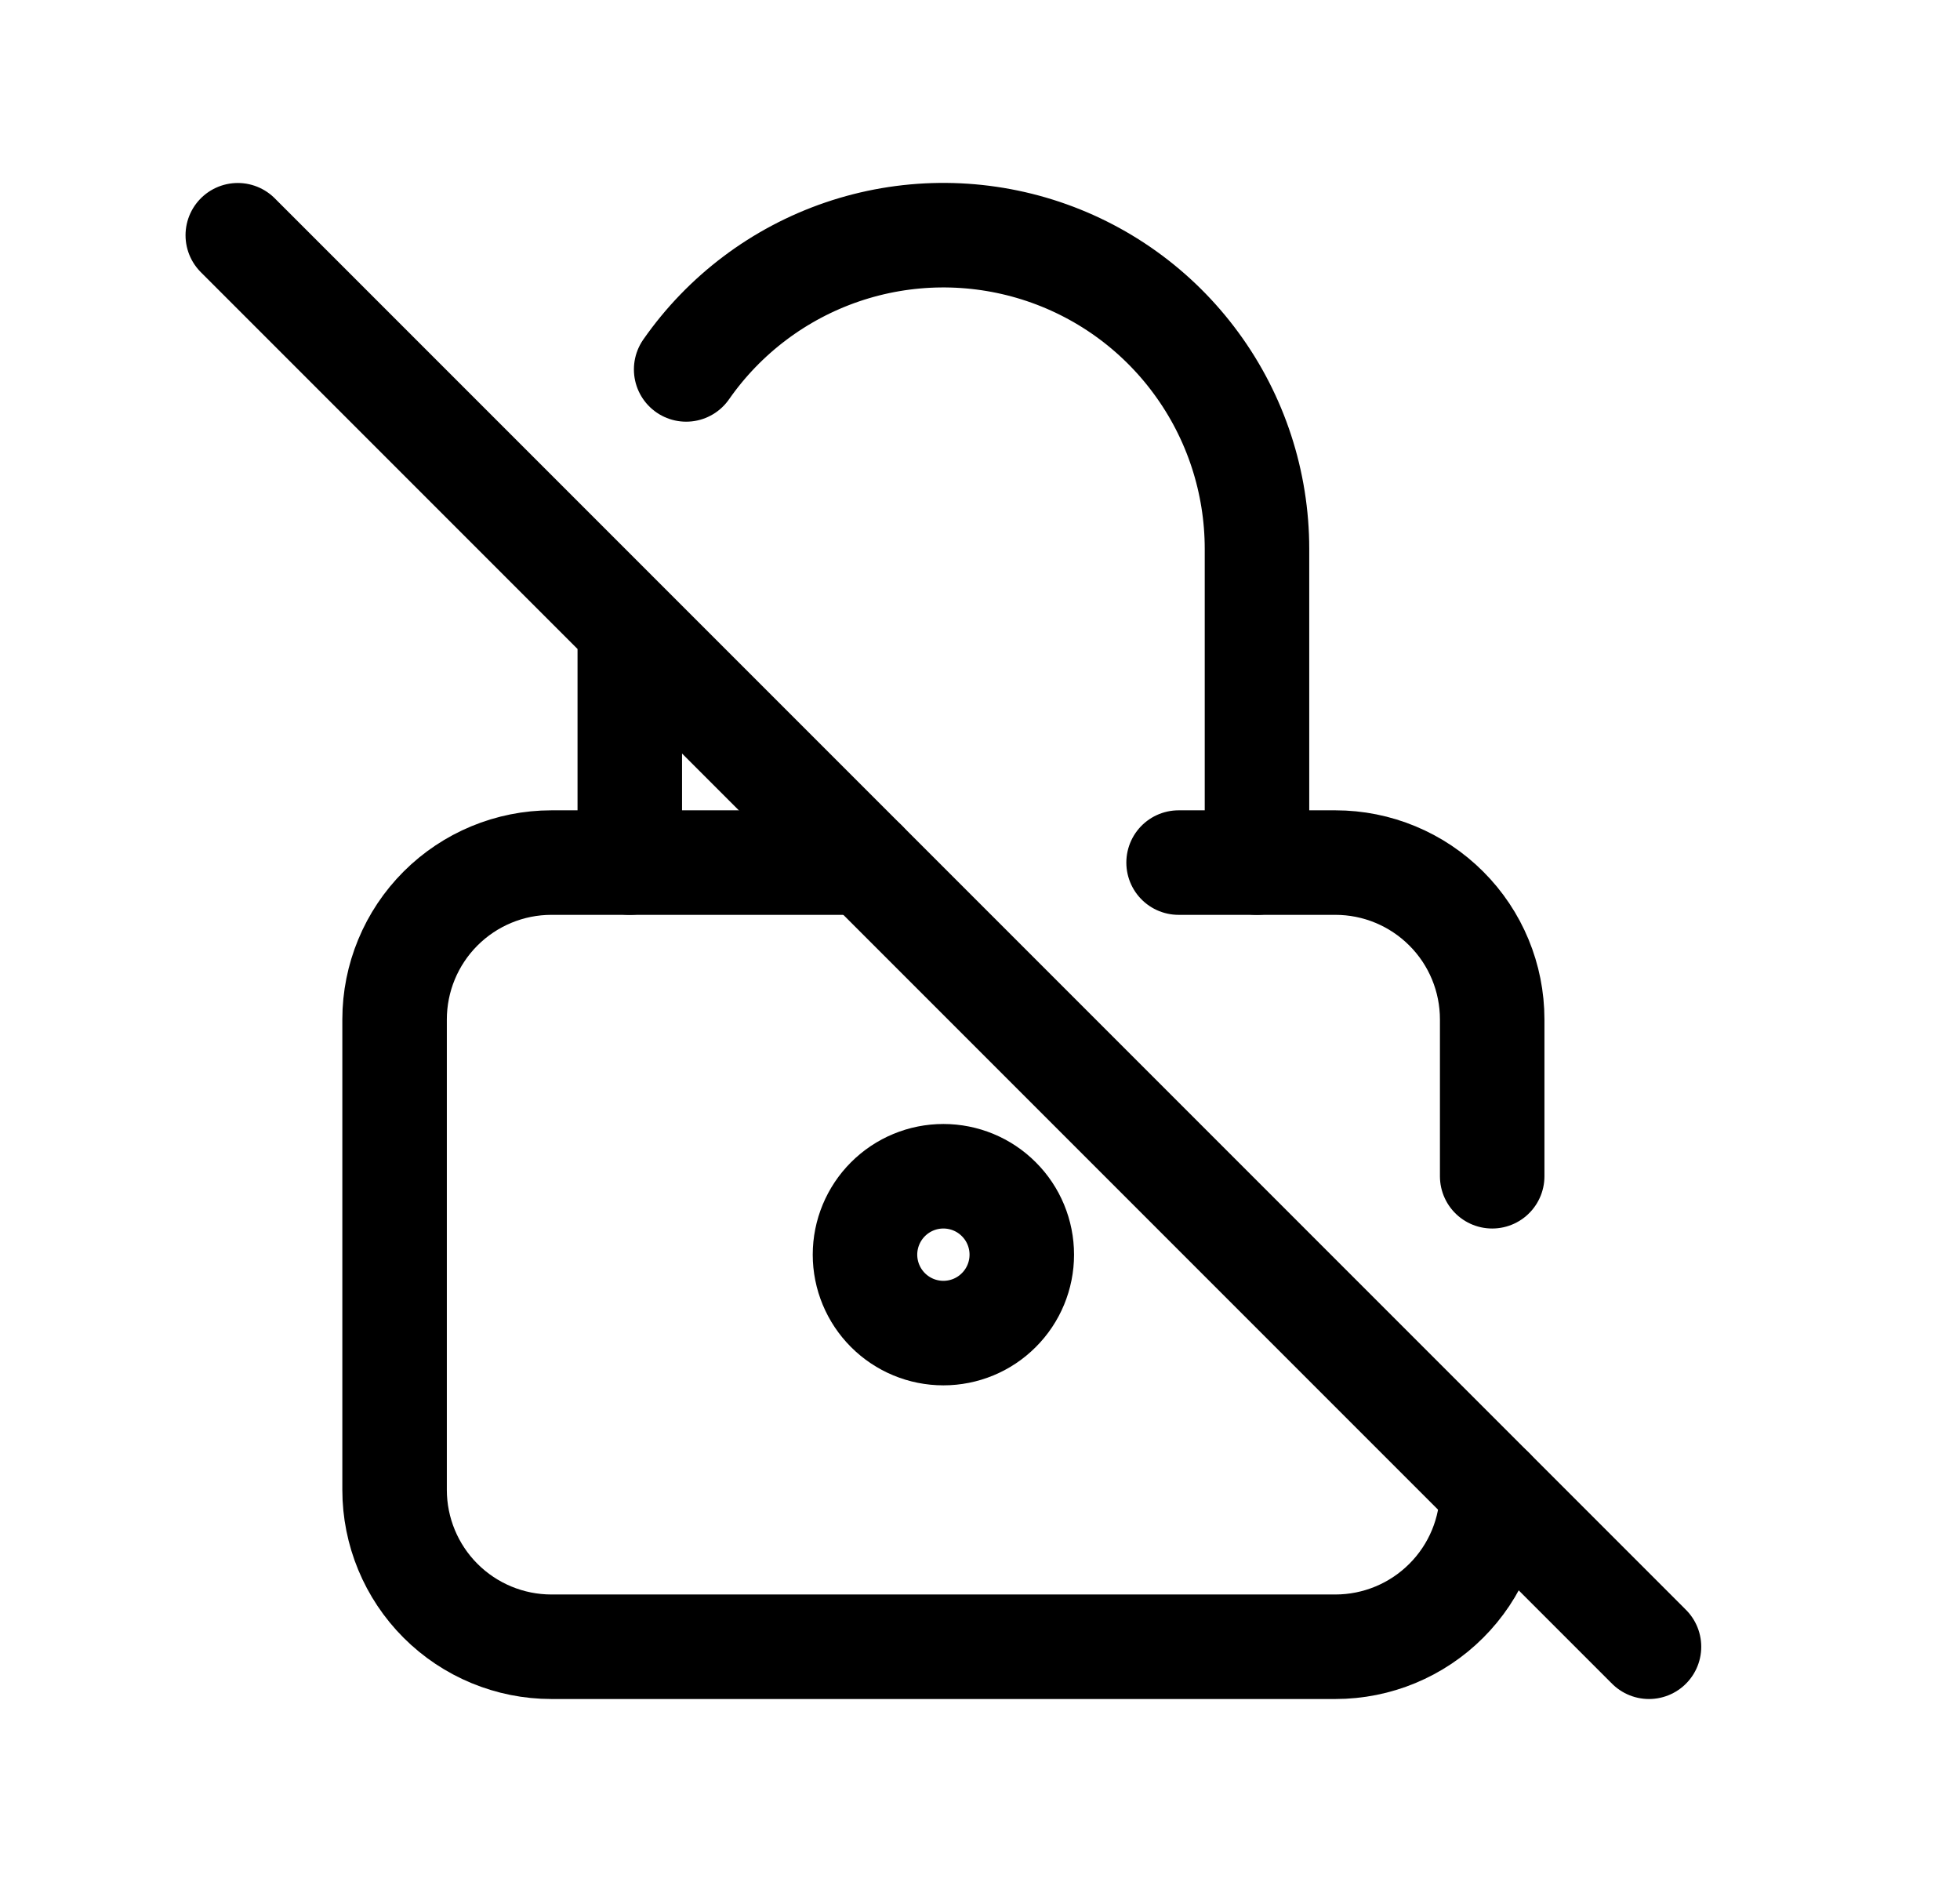
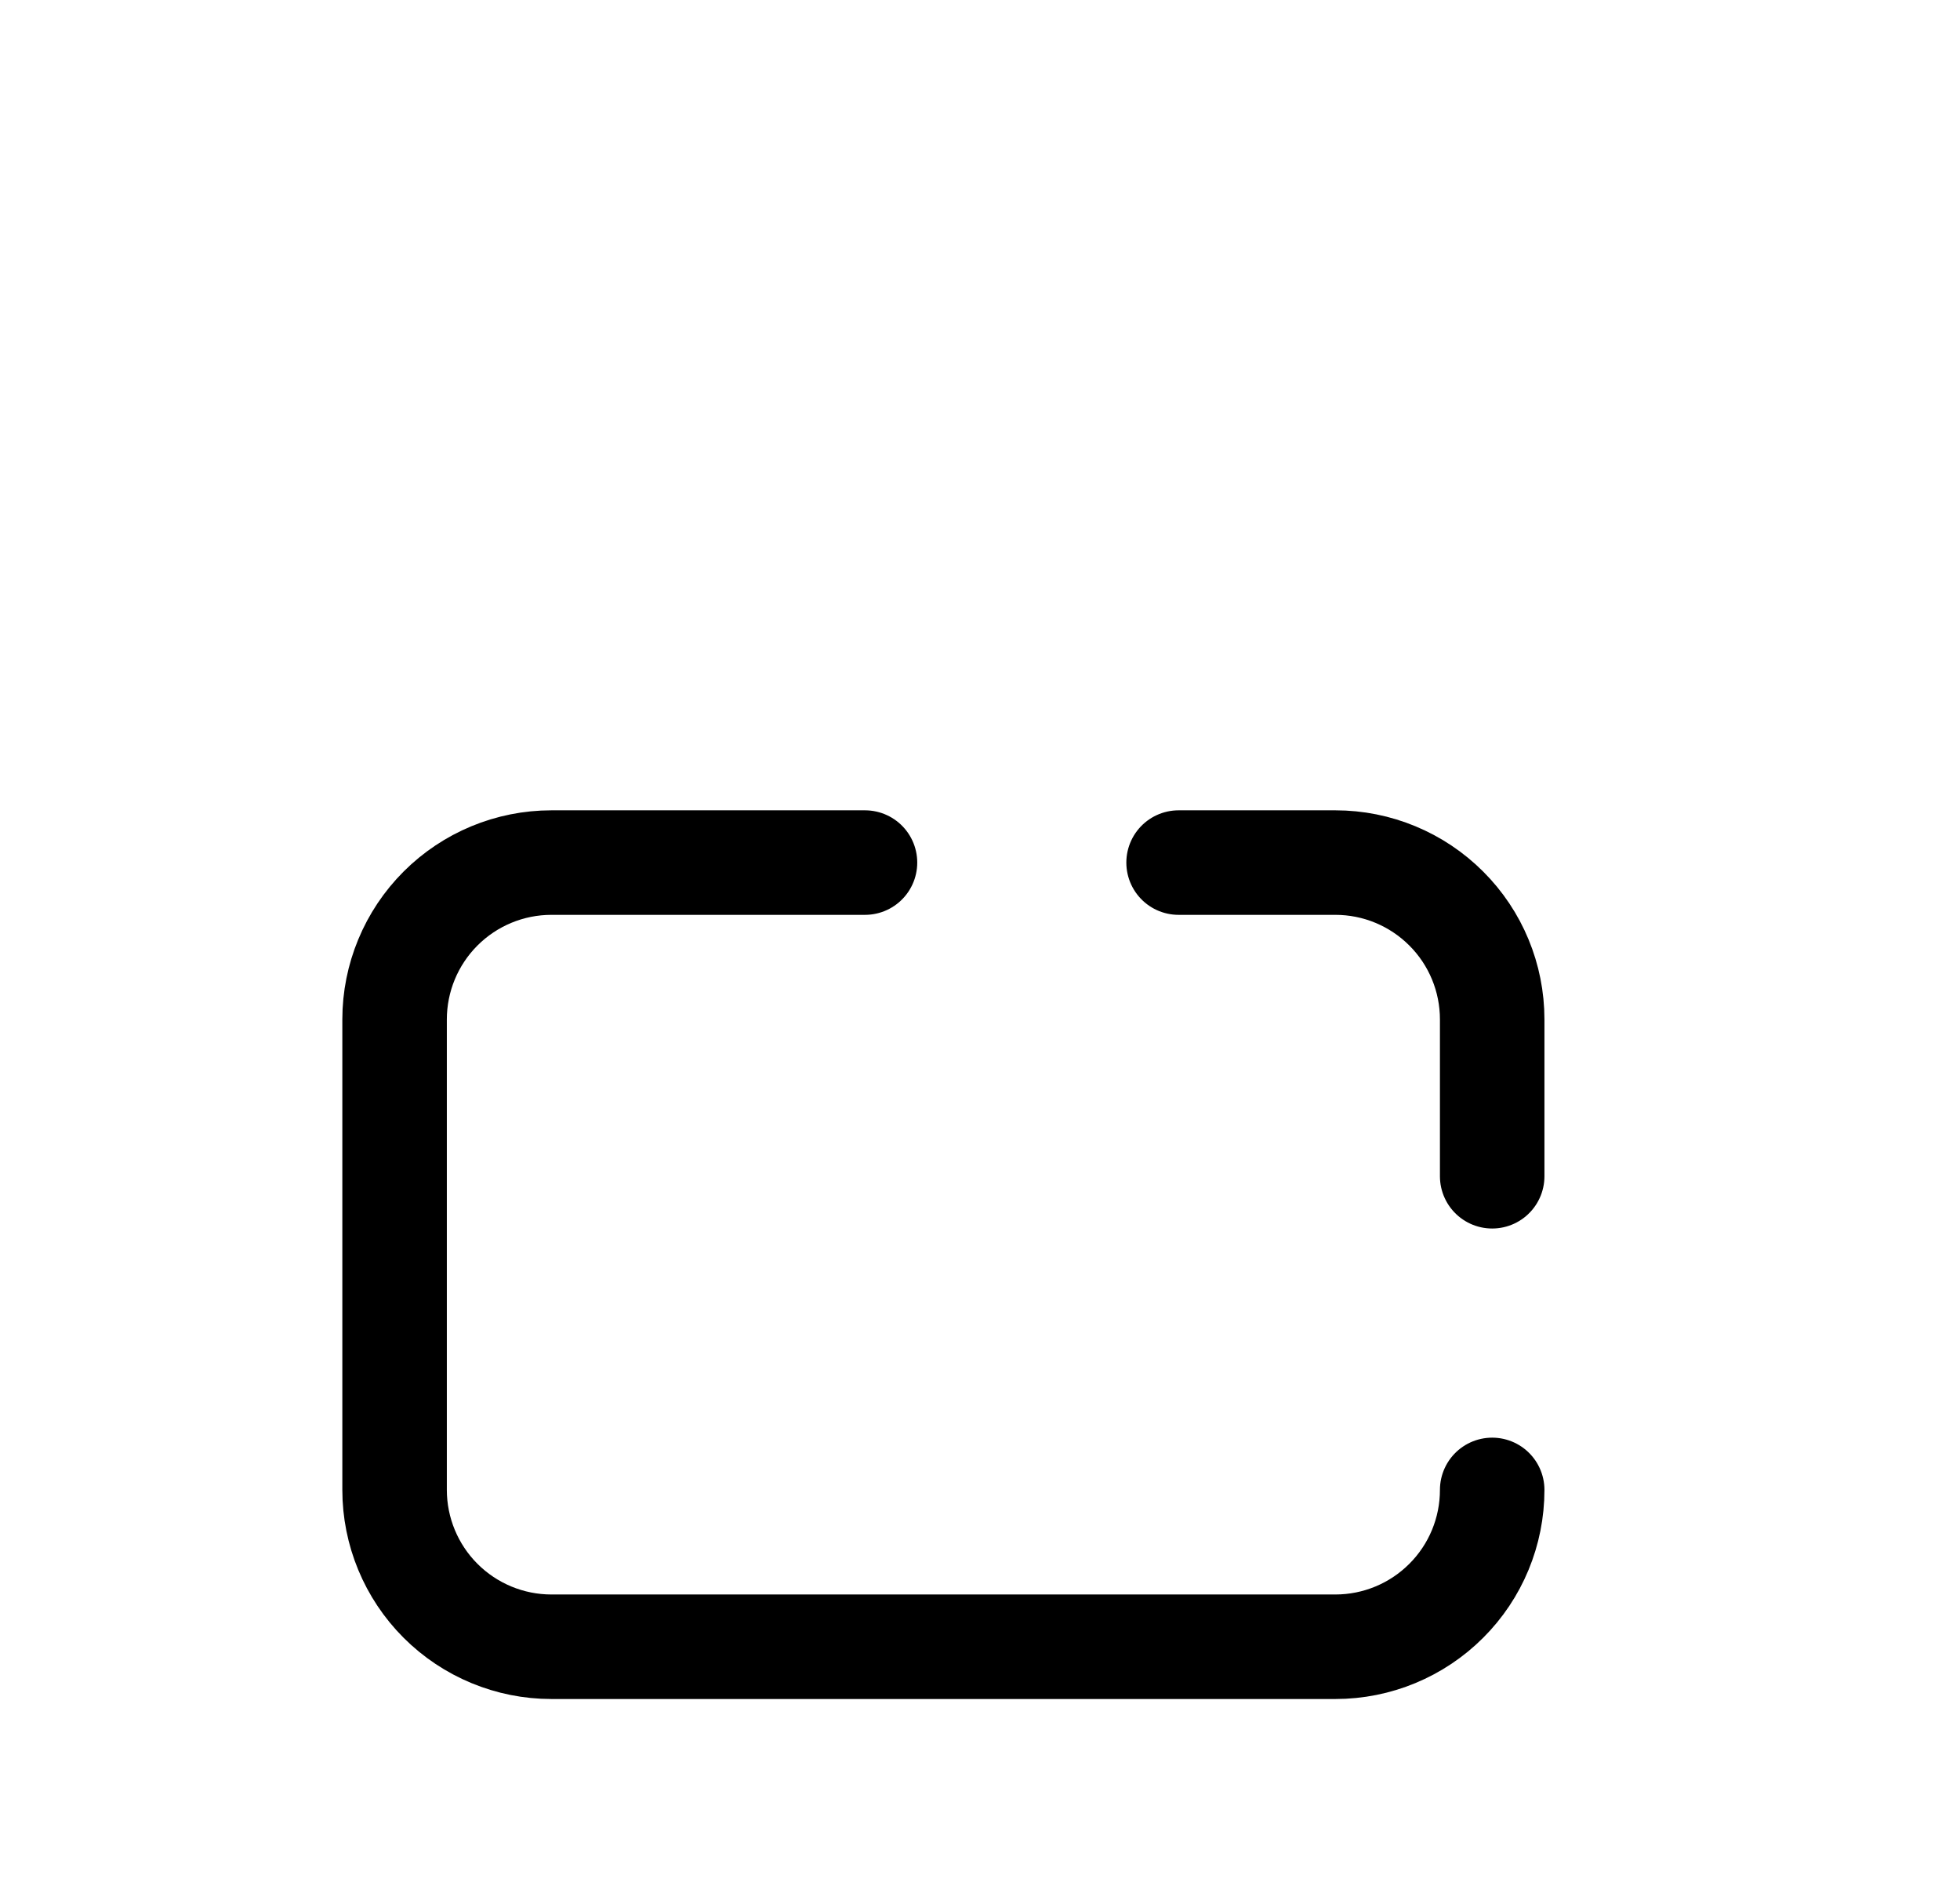
<svg xmlns="http://www.w3.org/2000/svg" width="25" height="24" viewBox="0 0 25 24" fill="none">
  <path d="M15.033 11H17.033C17.564 11 18.072 11.211 18.447 11.586C18.823 11.961 19.033 12.47 19.033 13V15M19.033 19C19.033 19.53 18.823 20.039 18.447 20.414C18.072 20.789 17.564 21 17.033 21H7.033C6.503 21 5.994 20.789 5.619 20.414C5.244 20.039 5.033 19.53 5.033 19V13C5.033 12.47 5.244 11.961 5.619 11.586C5.994 11.211 6.503 11 7.033 11H11.033" stroke="black" stroke-width="1.333" stroke-linecap="round" stroke-linejoin="round" />
-   <path d="M8.033 11V8M8.752 4.711C9.239 4.013 9.936 3.488 10.742 3.213C11.548 2.938 12.421 2.928 13.233 3.183C14.045 3.438 14.755 3.946 15.258 4.633C15.762 5.319 16.033 6.149 16.033 7V11M3.033 3L21.033 21M11.033 16C11.033 16.265 11.139 16.52 11.326 16.707C11.514 16.895 11.768 17 12.033 17C12.298 17 12.553 16.895 12.74 16.707C12.928 16.52 13.033 16.265 13.033 16C13.033 15.735 12.928 15.48 12.74 15.293C12.553 15.105 12.298 15 12.033 15C11.768 15 11.514 15.105 11.326 15.293C11.139 15.48 11.033 15.735 11.033 16Z" stroke="black" stroke-width="1.333" stroke-linecap="round" stroke-linejoin="round" />
</svg>